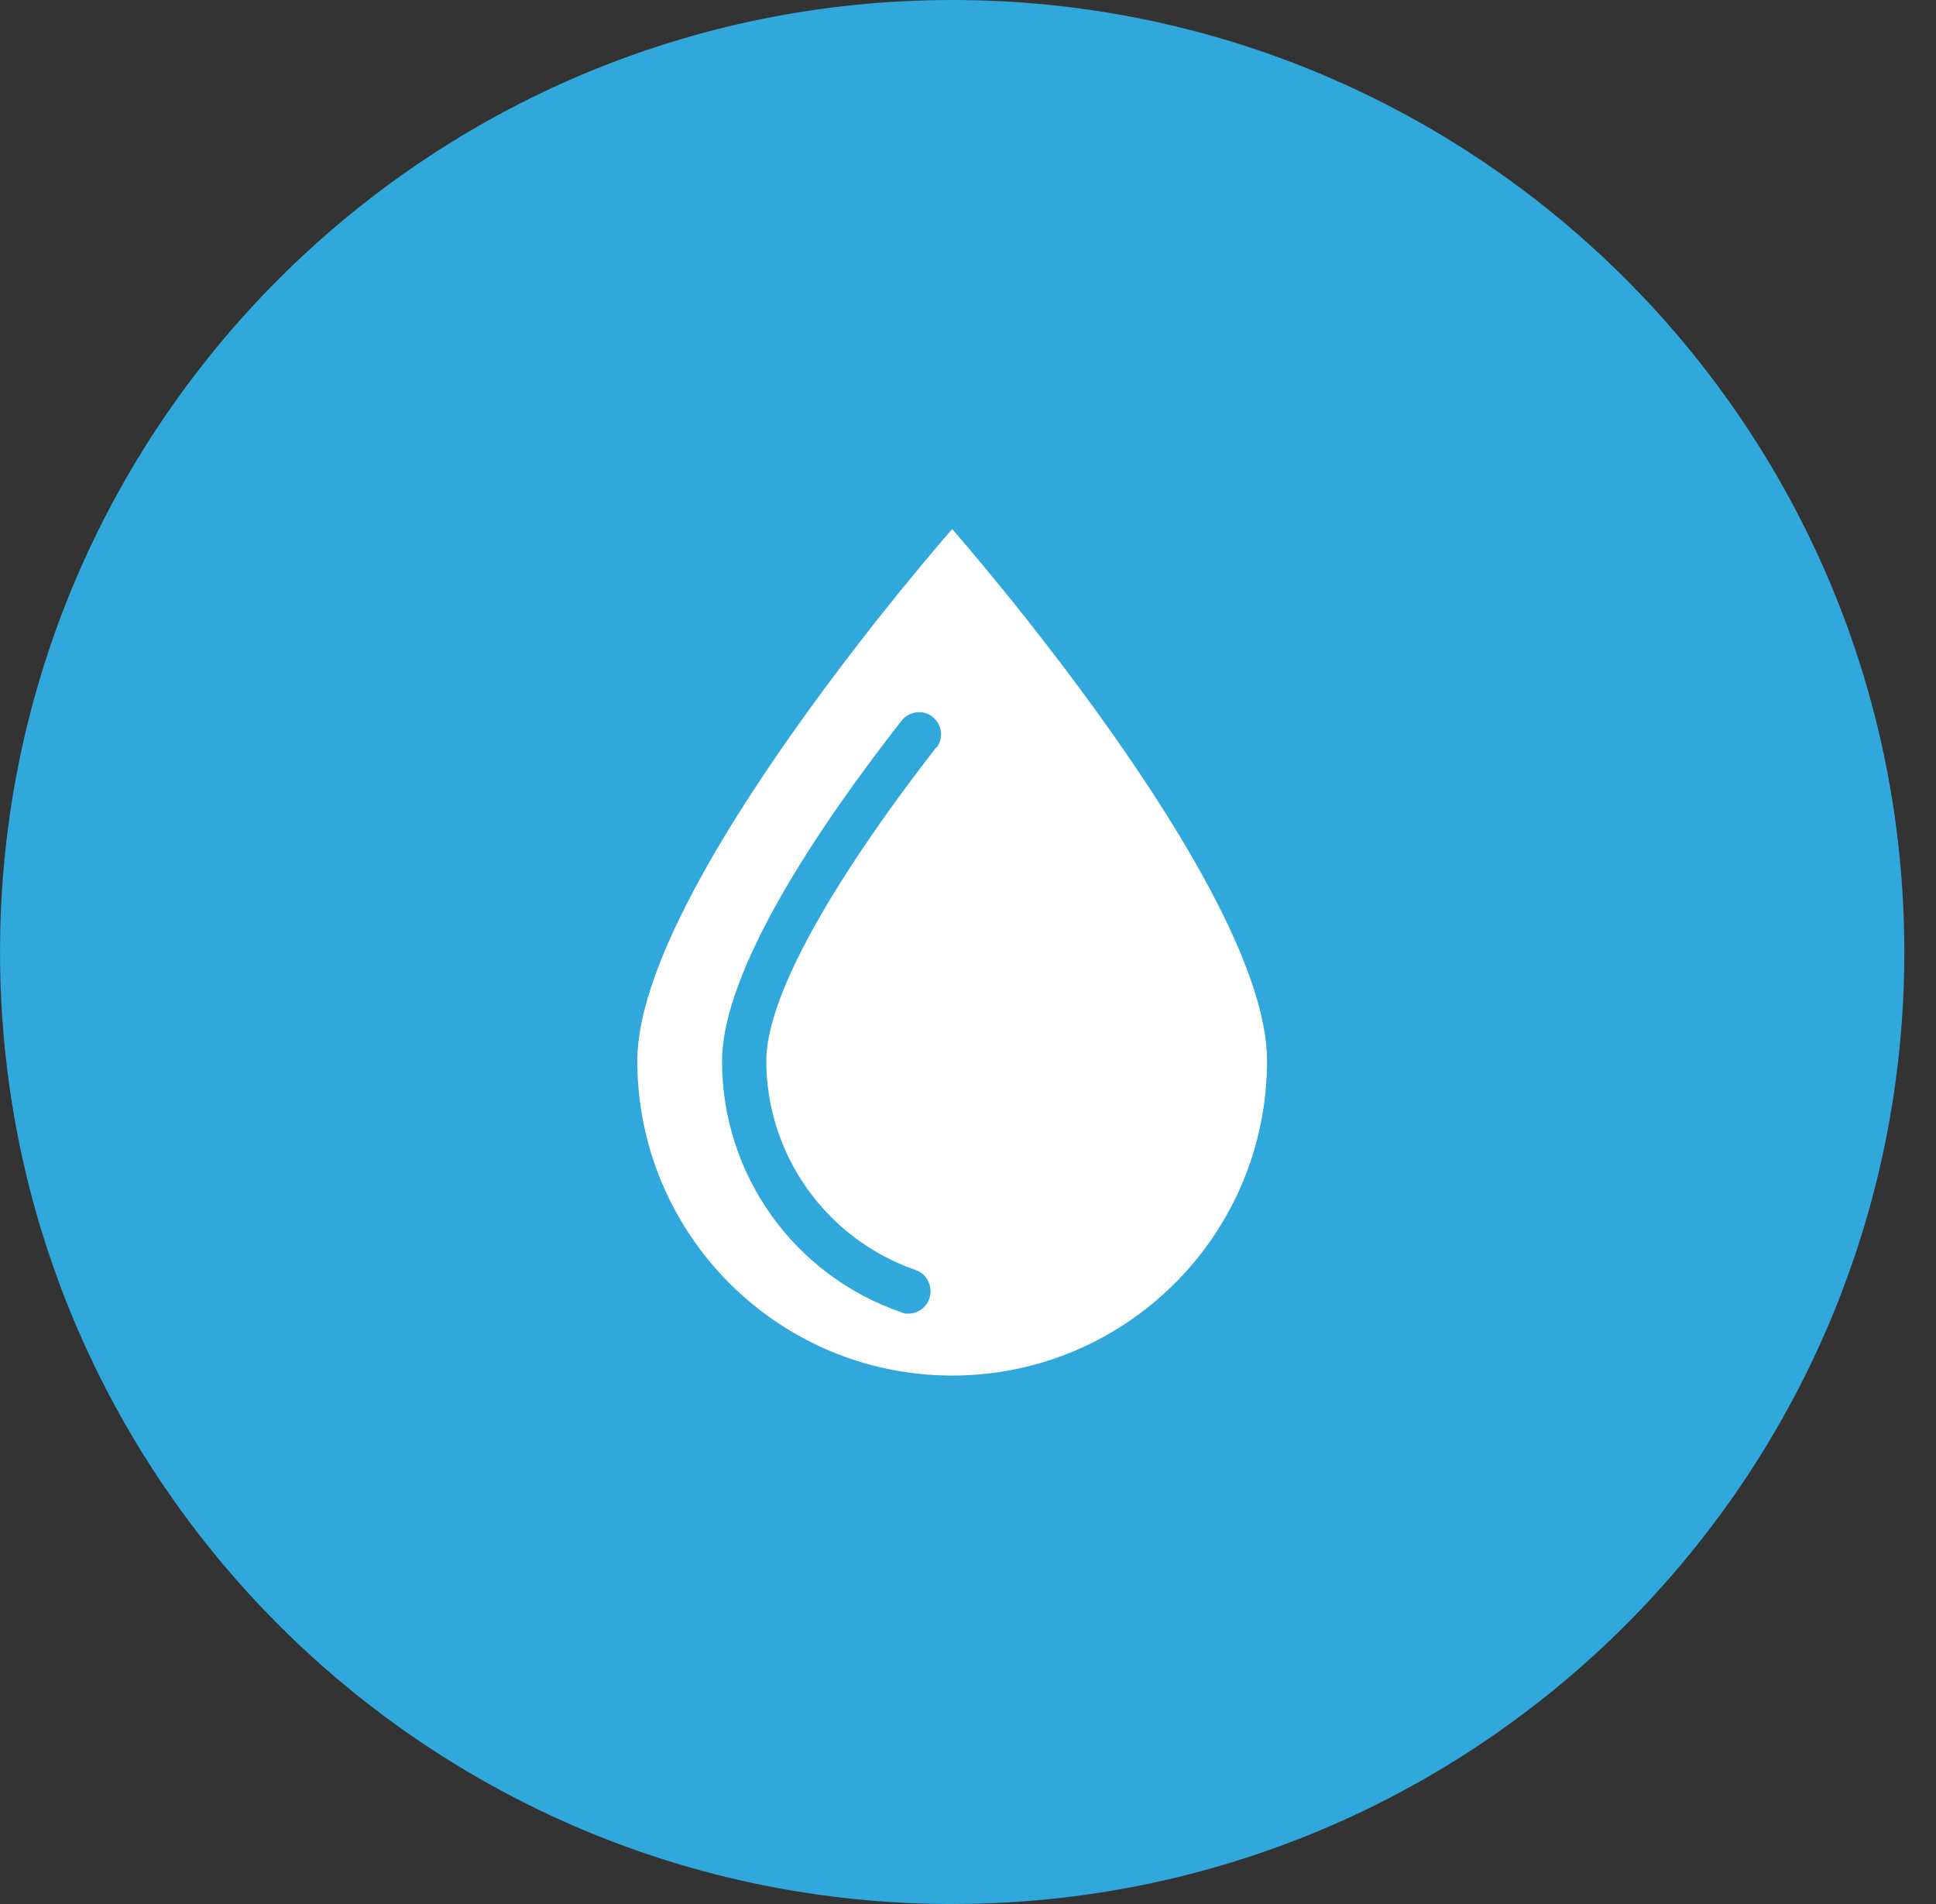
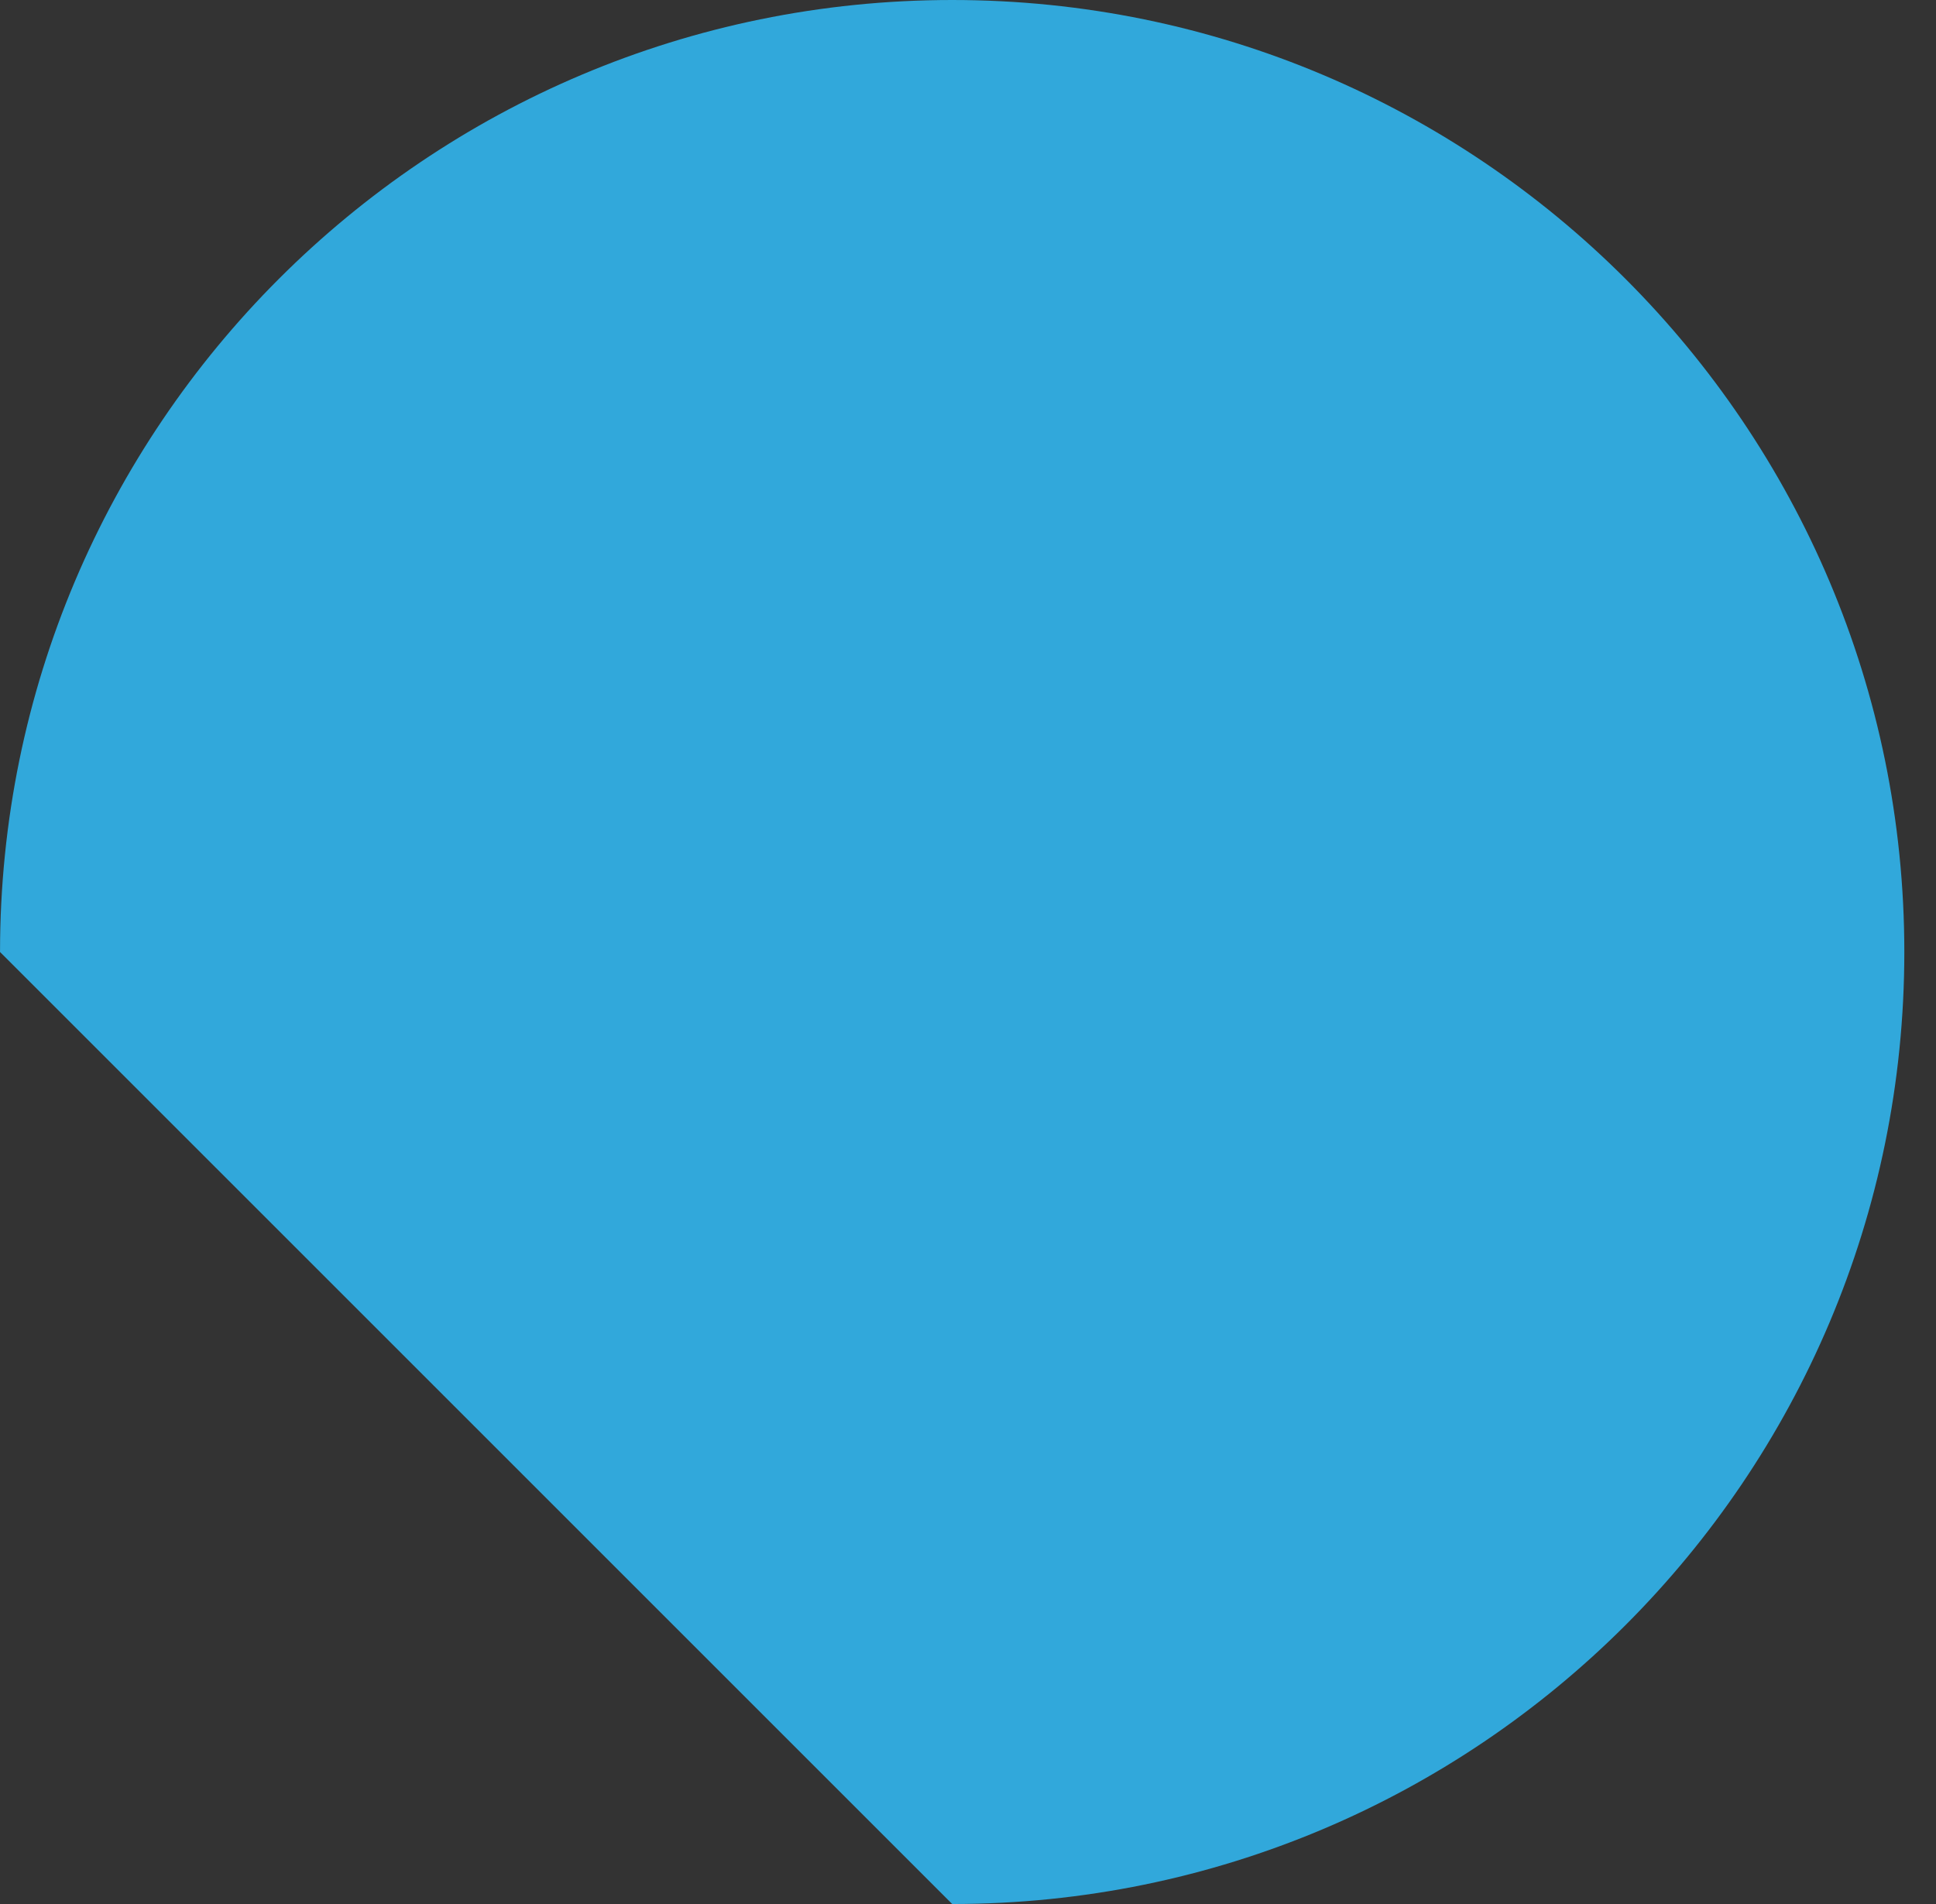
<svg xmlns="http://www.w3.org/2000/svg" width="61" height="60" viewBox="0 0 61 60" fill="none">
  <rect x="0" y="0" width="61" height="60" fill="#333333" stroke="none" />
-   <path d="M30.002 60C46.57 60 60.002 46.569 60.002 30C60.002 13.431 46.57 0 30.002 0C13.433 0 0.001 13.431 0.001 30C0.001 46.569 13.433 60 30.002 60Z" fill="#31A8DB" />
-   <path d="M30.001 16.673C30.001 16.673 20.081 27.948 20.081 33.426C20.081 38.904 24.523 43.347 30.001 43.347C35.48 43.347 39.922 38.904 39.922 33.426C39.922 27.948 30.001 16.673 30.001 16.673ZM29.503 23.546C26.057 27.988 24.145 31.494 24.145 33.426C24.145 36.395 26.037 39.044 28.846 40.02C29.205 40.139 29.404 40.538 29.284 40.916C29.185 41.215 28.906 41.395 28.627 41.395C28.547 41.395 28.468 41.395 28.408 41.355C25.021 40.199 22.75 37.012 22.75 33.446C22.75 30.578 25.818 26.016 28.408 22.709C28.647 22.41 29.085 22.351 29.384 22.59C29.683 22.829 29.742 23.267 29.503 23.566V23.546Z" fill="white" />
+   <path d="M30.002 60C46.57 60 60.002 46.569 60.002 30C60.002 13.431 46.57 0 30.002 0C13.433 0 0.001 13.431 0.001 30Z" fill="#31A8DB" />
</svg>